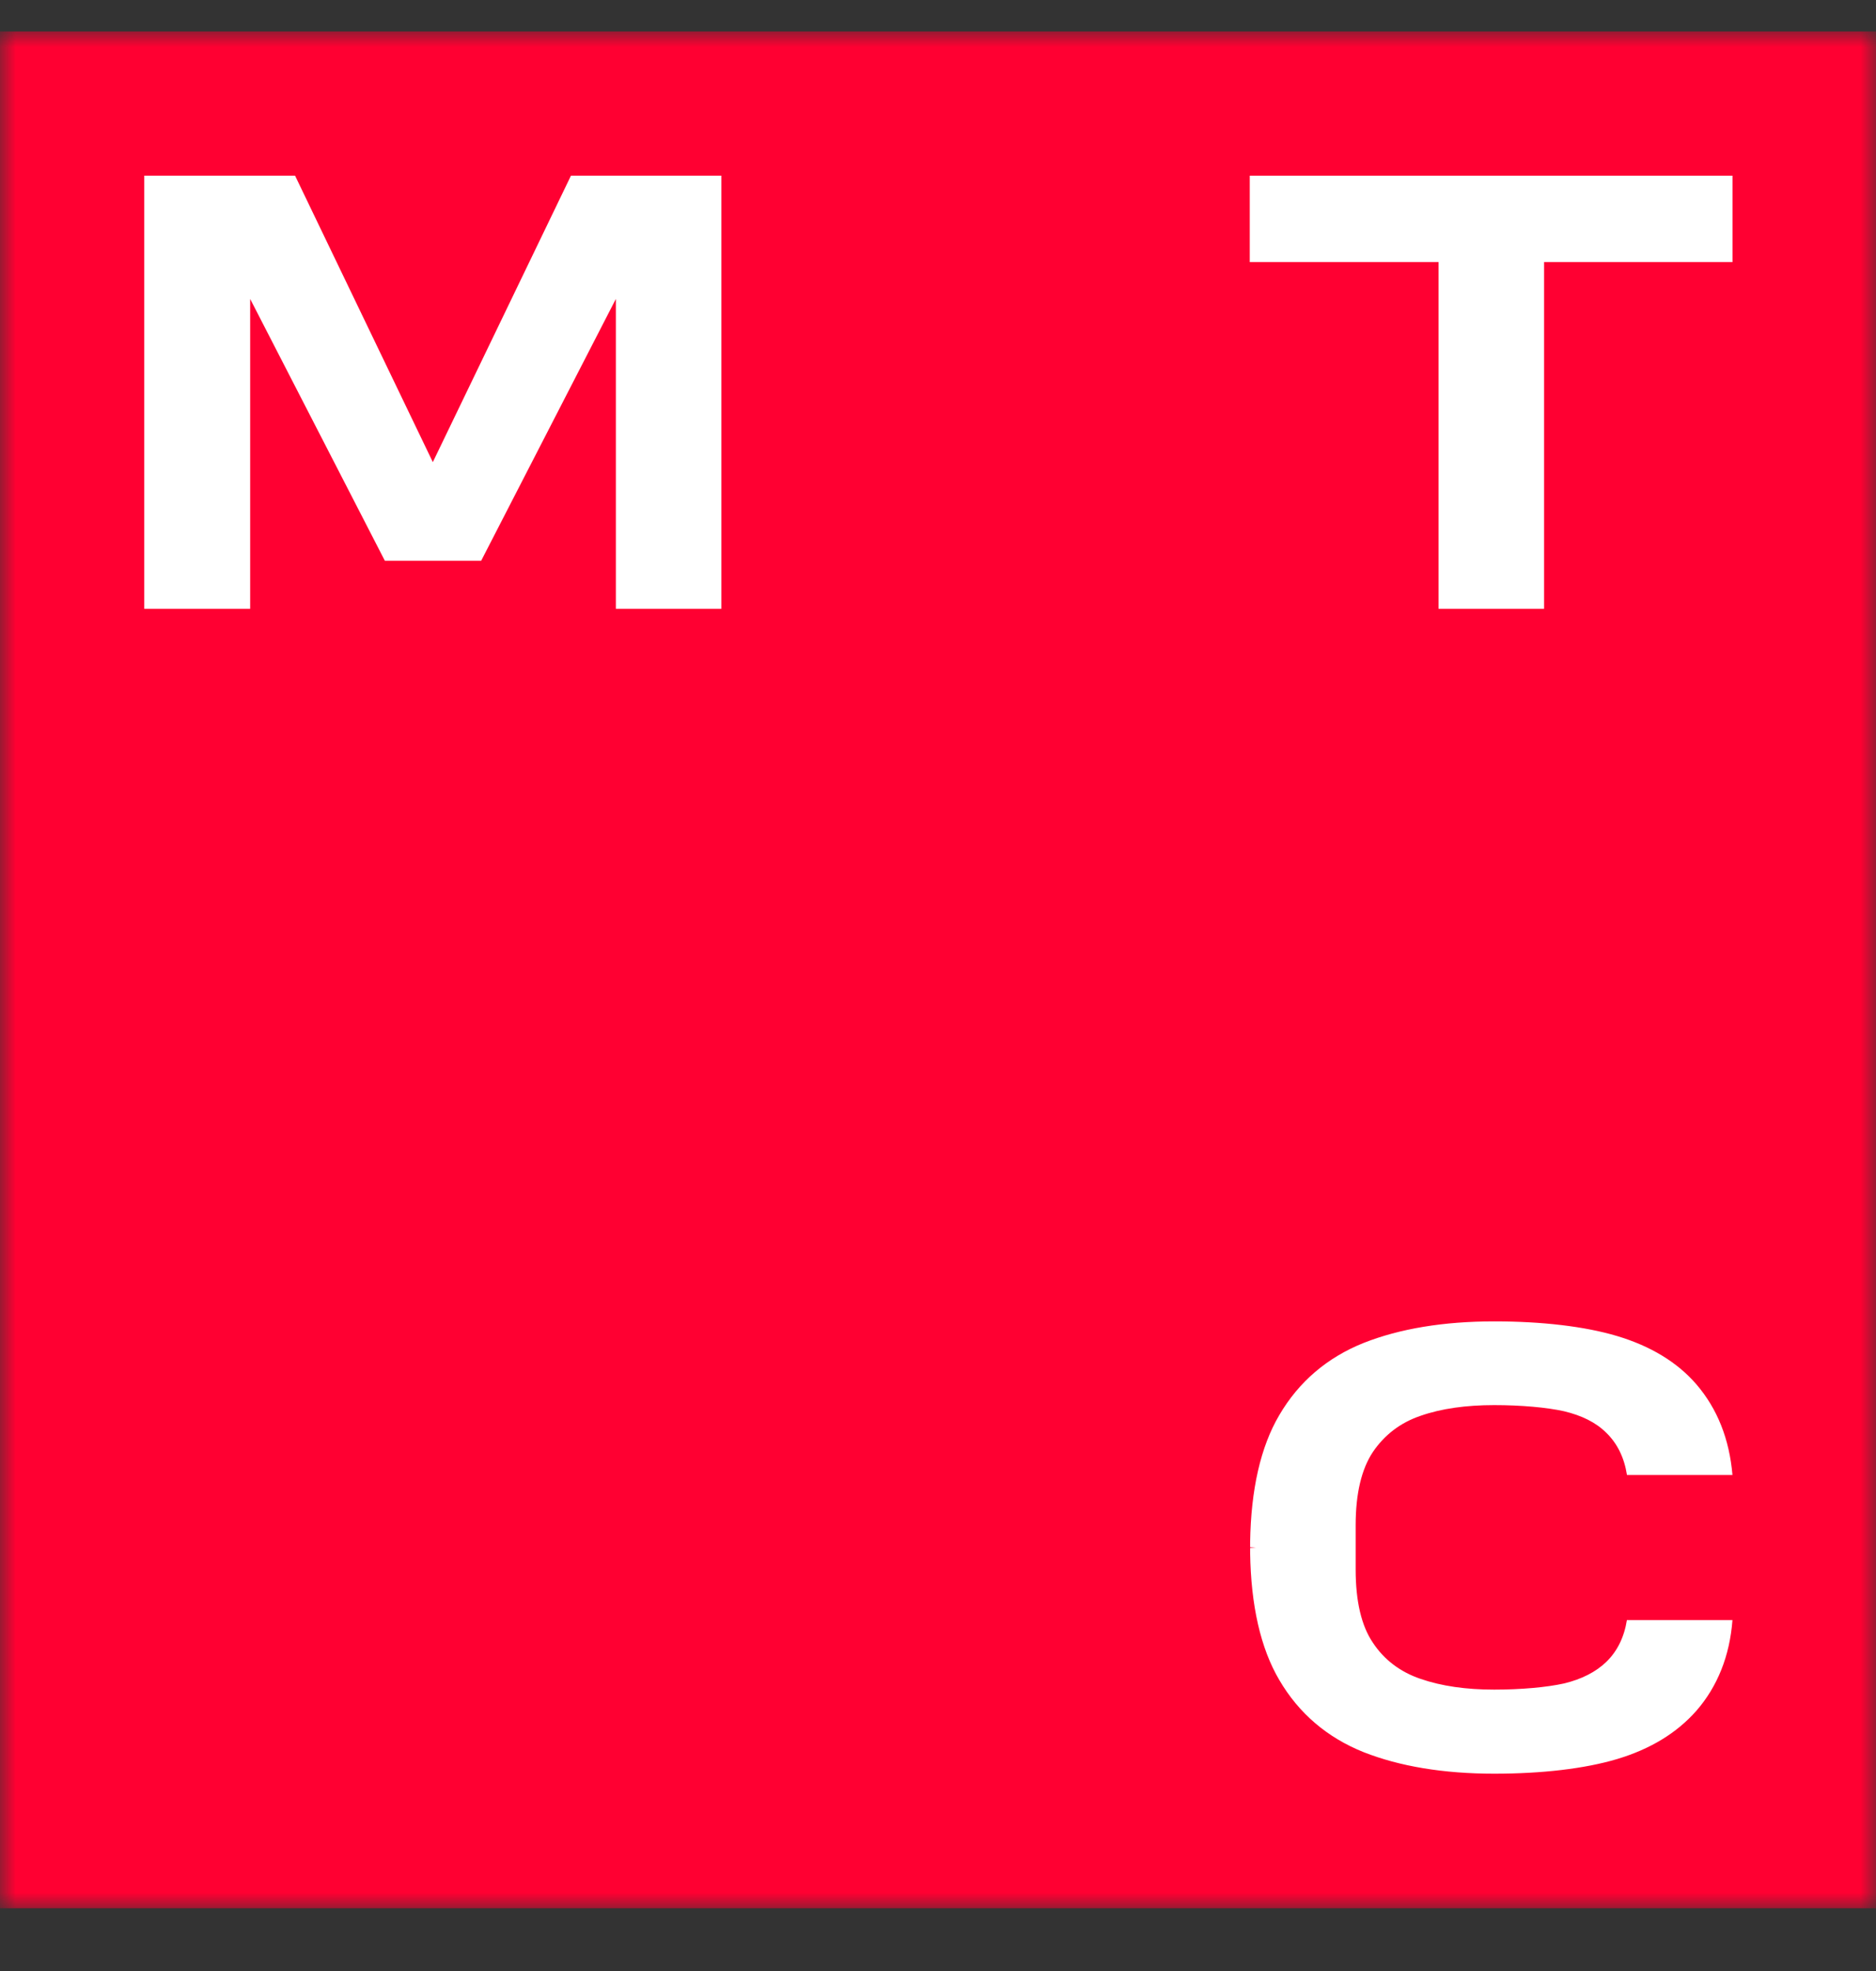
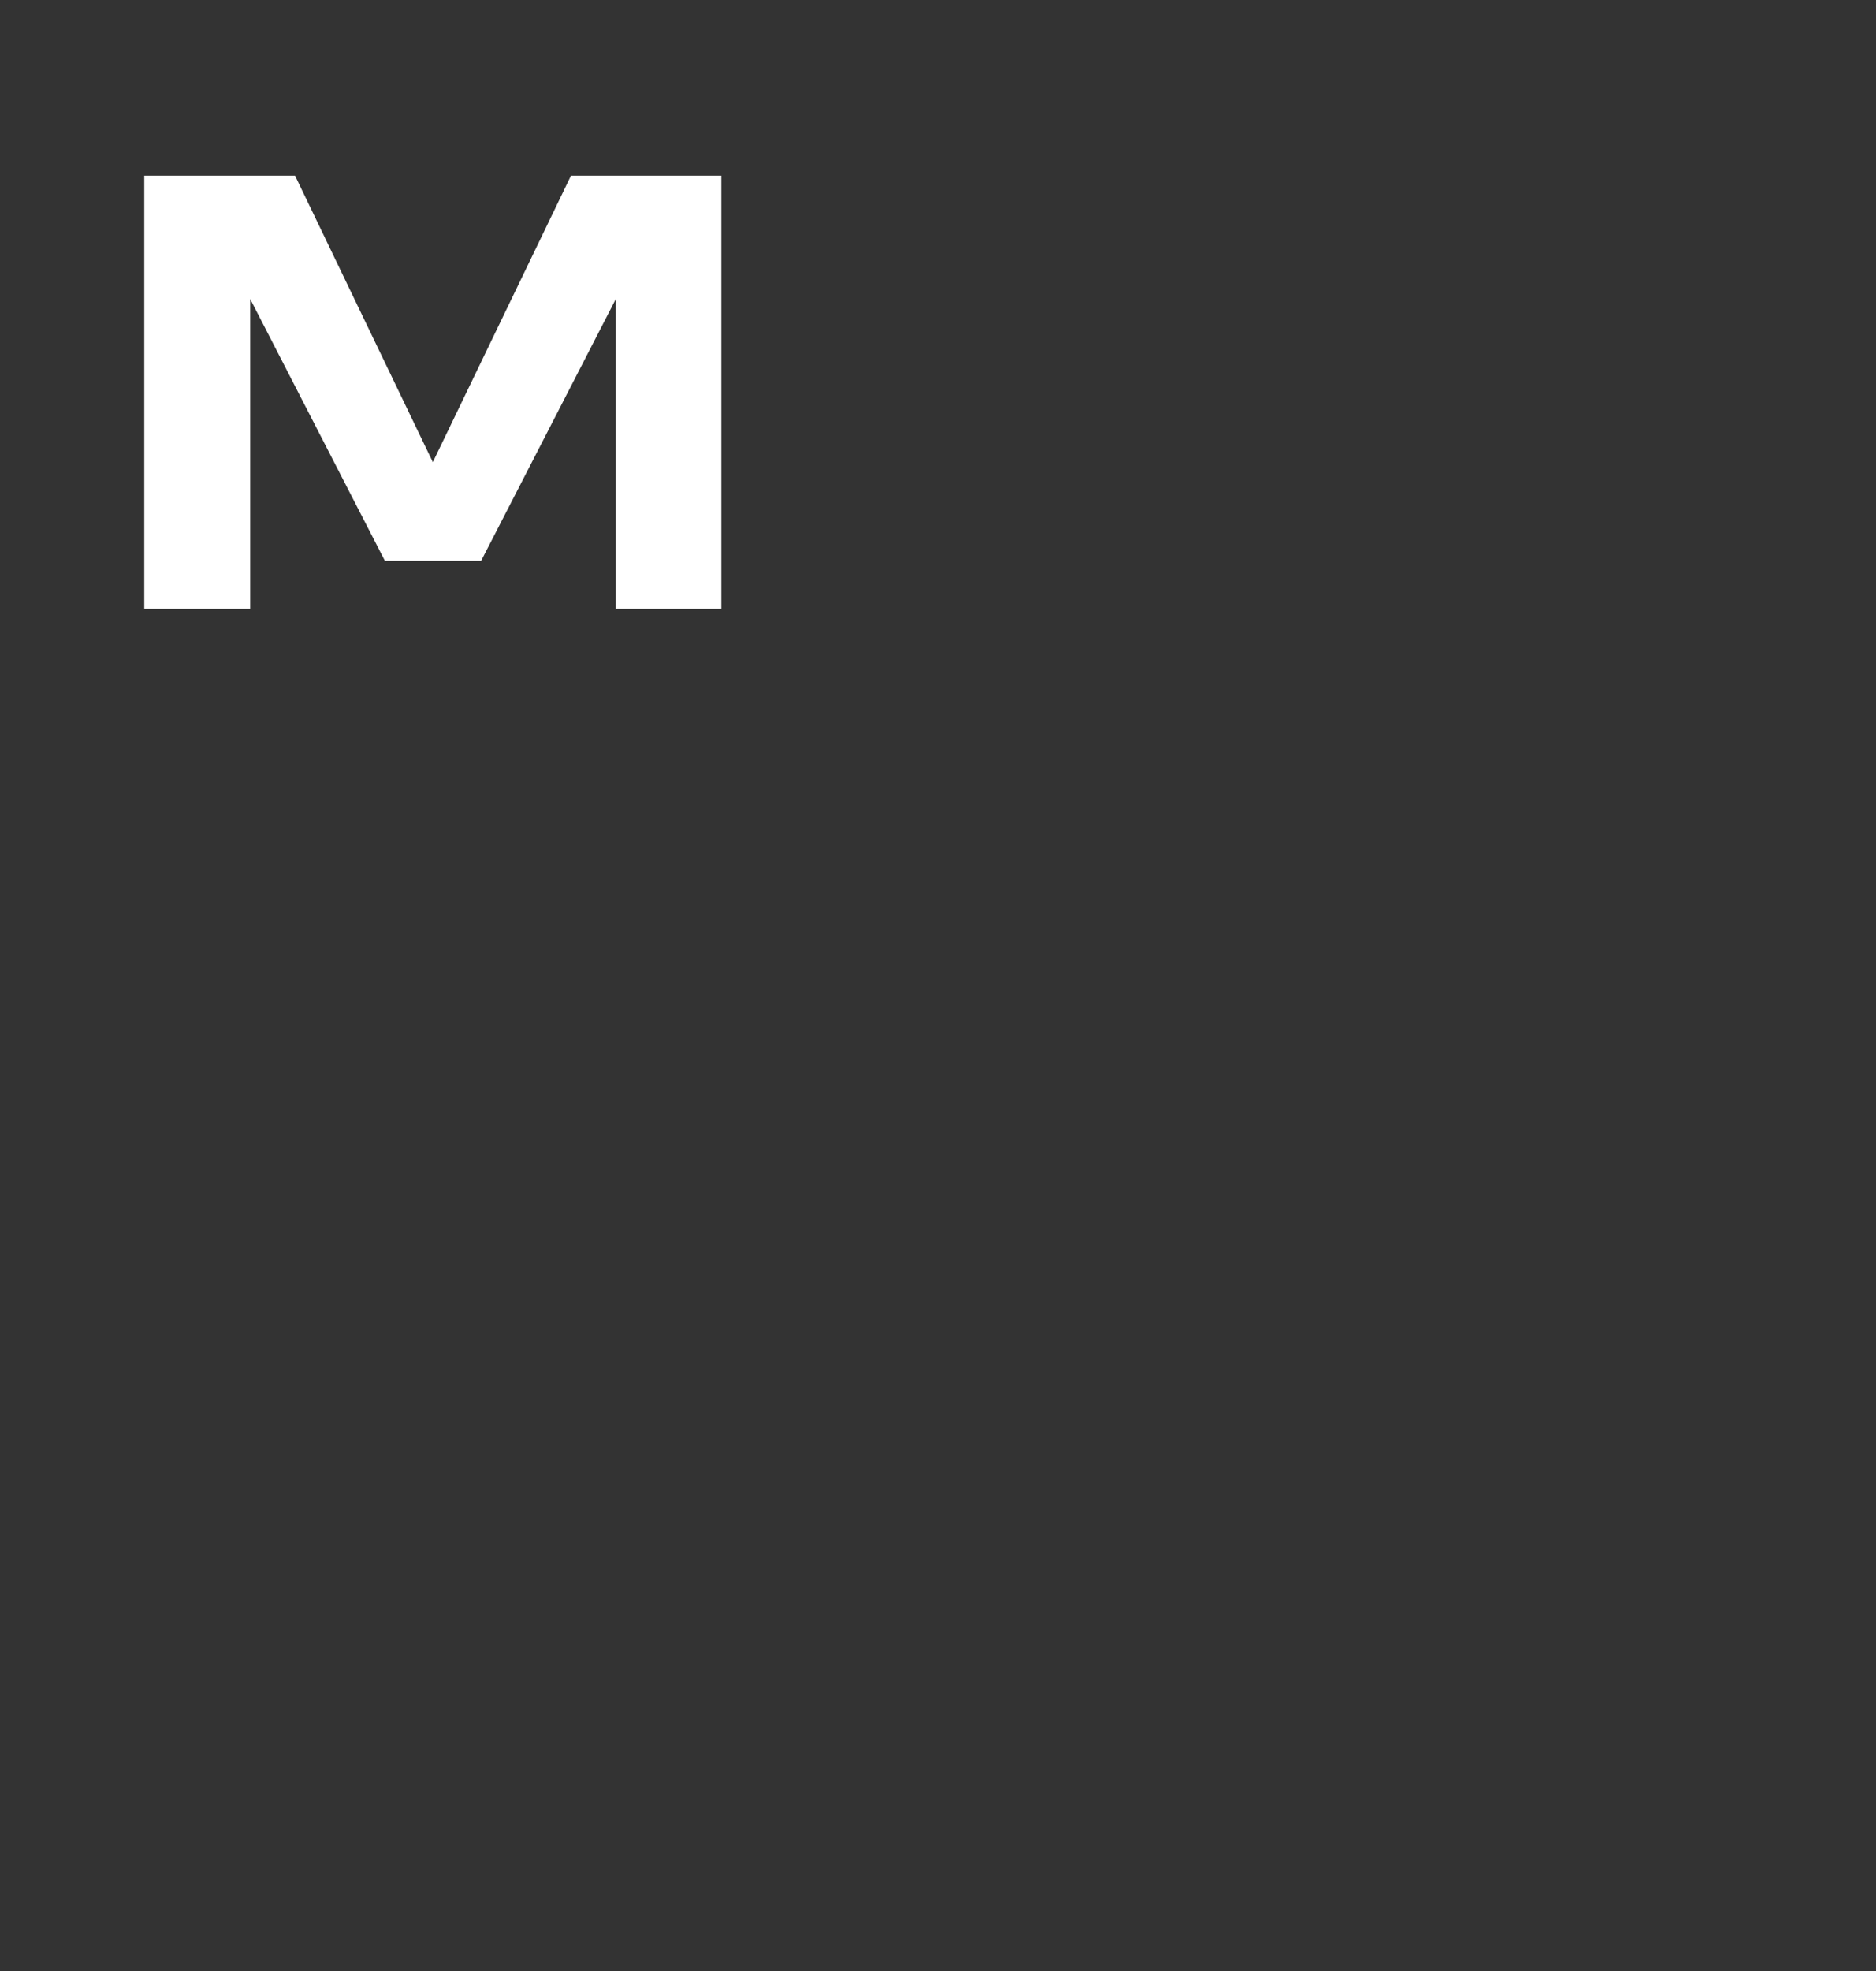
<svg xmlns="http://www.w3.org/2000/svg" width="60" height="63" viewBox="0 0 60 63" fill="none">
  <rect x="0" y="0" width="60" height="63" fill="#333333" stroke="none" />
  <g clip-path="url(#clip0_3565_10274)">
    <mask id="mask0_3565_10274" style="mask-type:luminance" maskUnits="userSpaceOnUse" x="0" y="1" width="60" height="60">
      <path d="M60 1H0V61H60V1Z" fill="white" />
    </mask>
    <g mask="url(#mask0_3565_10274)">
-       <path d="M60 1H0V61H60V1Z" fill="#FF0032" />
-       <path d="M39.971 5.615V8.377H46.009V19.459H49.384V8.377H55.41V5.615H39.971Z" fill="white" />
      <path d="M18.261 5.615L13.843 14.771L9.437 5.615H4.614V19.459H8.001V9.555L12.309 17.924H15.389L19.697 9.555V19.459H23.072V5.615H18.261Z" fill="white" />
-       <path d="M52.035 51.772C51.949 52.324 51.728 52.778 51.372 53.122C51.04 53.441 50.586 53.674 50.022 53.809C49.469 53.932 48.647 54.006 47.788 54.006C46.892 54.006 46.107 53.895 45.432 53.662C44.781 53.441 44.266 53.048 43.91 52.508C43.542 51.968 43.358 51.183 43.358 50.164V48.753C43.358 47.747 43.542 46.961 43.91 46.409C44.278 45.869 44.781 45.476 45.432 45.255C46.095 45.022 46.892 44.912 47.788 44.912C48.647 44.912 49.469 44.985 50.022 45.108C50.586 45.243 51.04 45.464 51.372 45.795C51.728 46.139 51.949 46.593 52.035 47.145H55.409C55.311 46.004 54.931 45.035 54.256 44.249C53.642 43.537 52.783 43.022 51.715 42.703C50.684 42.396 49.322 42.236 47.788 42.236C46.168 42.236 44.769 42.469 43.615 42.924C42.45 43.39 41.541 44.163 40.916 45.231C40.314 46.249 40.008 47.624 39.983 49.293V49.453L40.167 49.465L39.983 49.477V49.489V49.637C40.008 51.306 40.314 52.68 40.916 53.699C41.541 54.767 42.45 55.54 43.615 56.006C44.769 56.46 46.168 56.693 47.788 56.693C49.322 56.693 50.684 56.534 51.715 56.227C52.783 55.908 53.63 55.392 54.256 54.681C54.931 53.907 55.323 52.926 55.409 51.784H52.035V51.772Z" fill="white" />
    </g>
  </g>
  <defs>
    <clipPath id="clip0_3565_10274">
      <rect width="60" height="60" fill="white" transform="translate(0 1)" />
    </clipPath>
  </defs>
</svg>